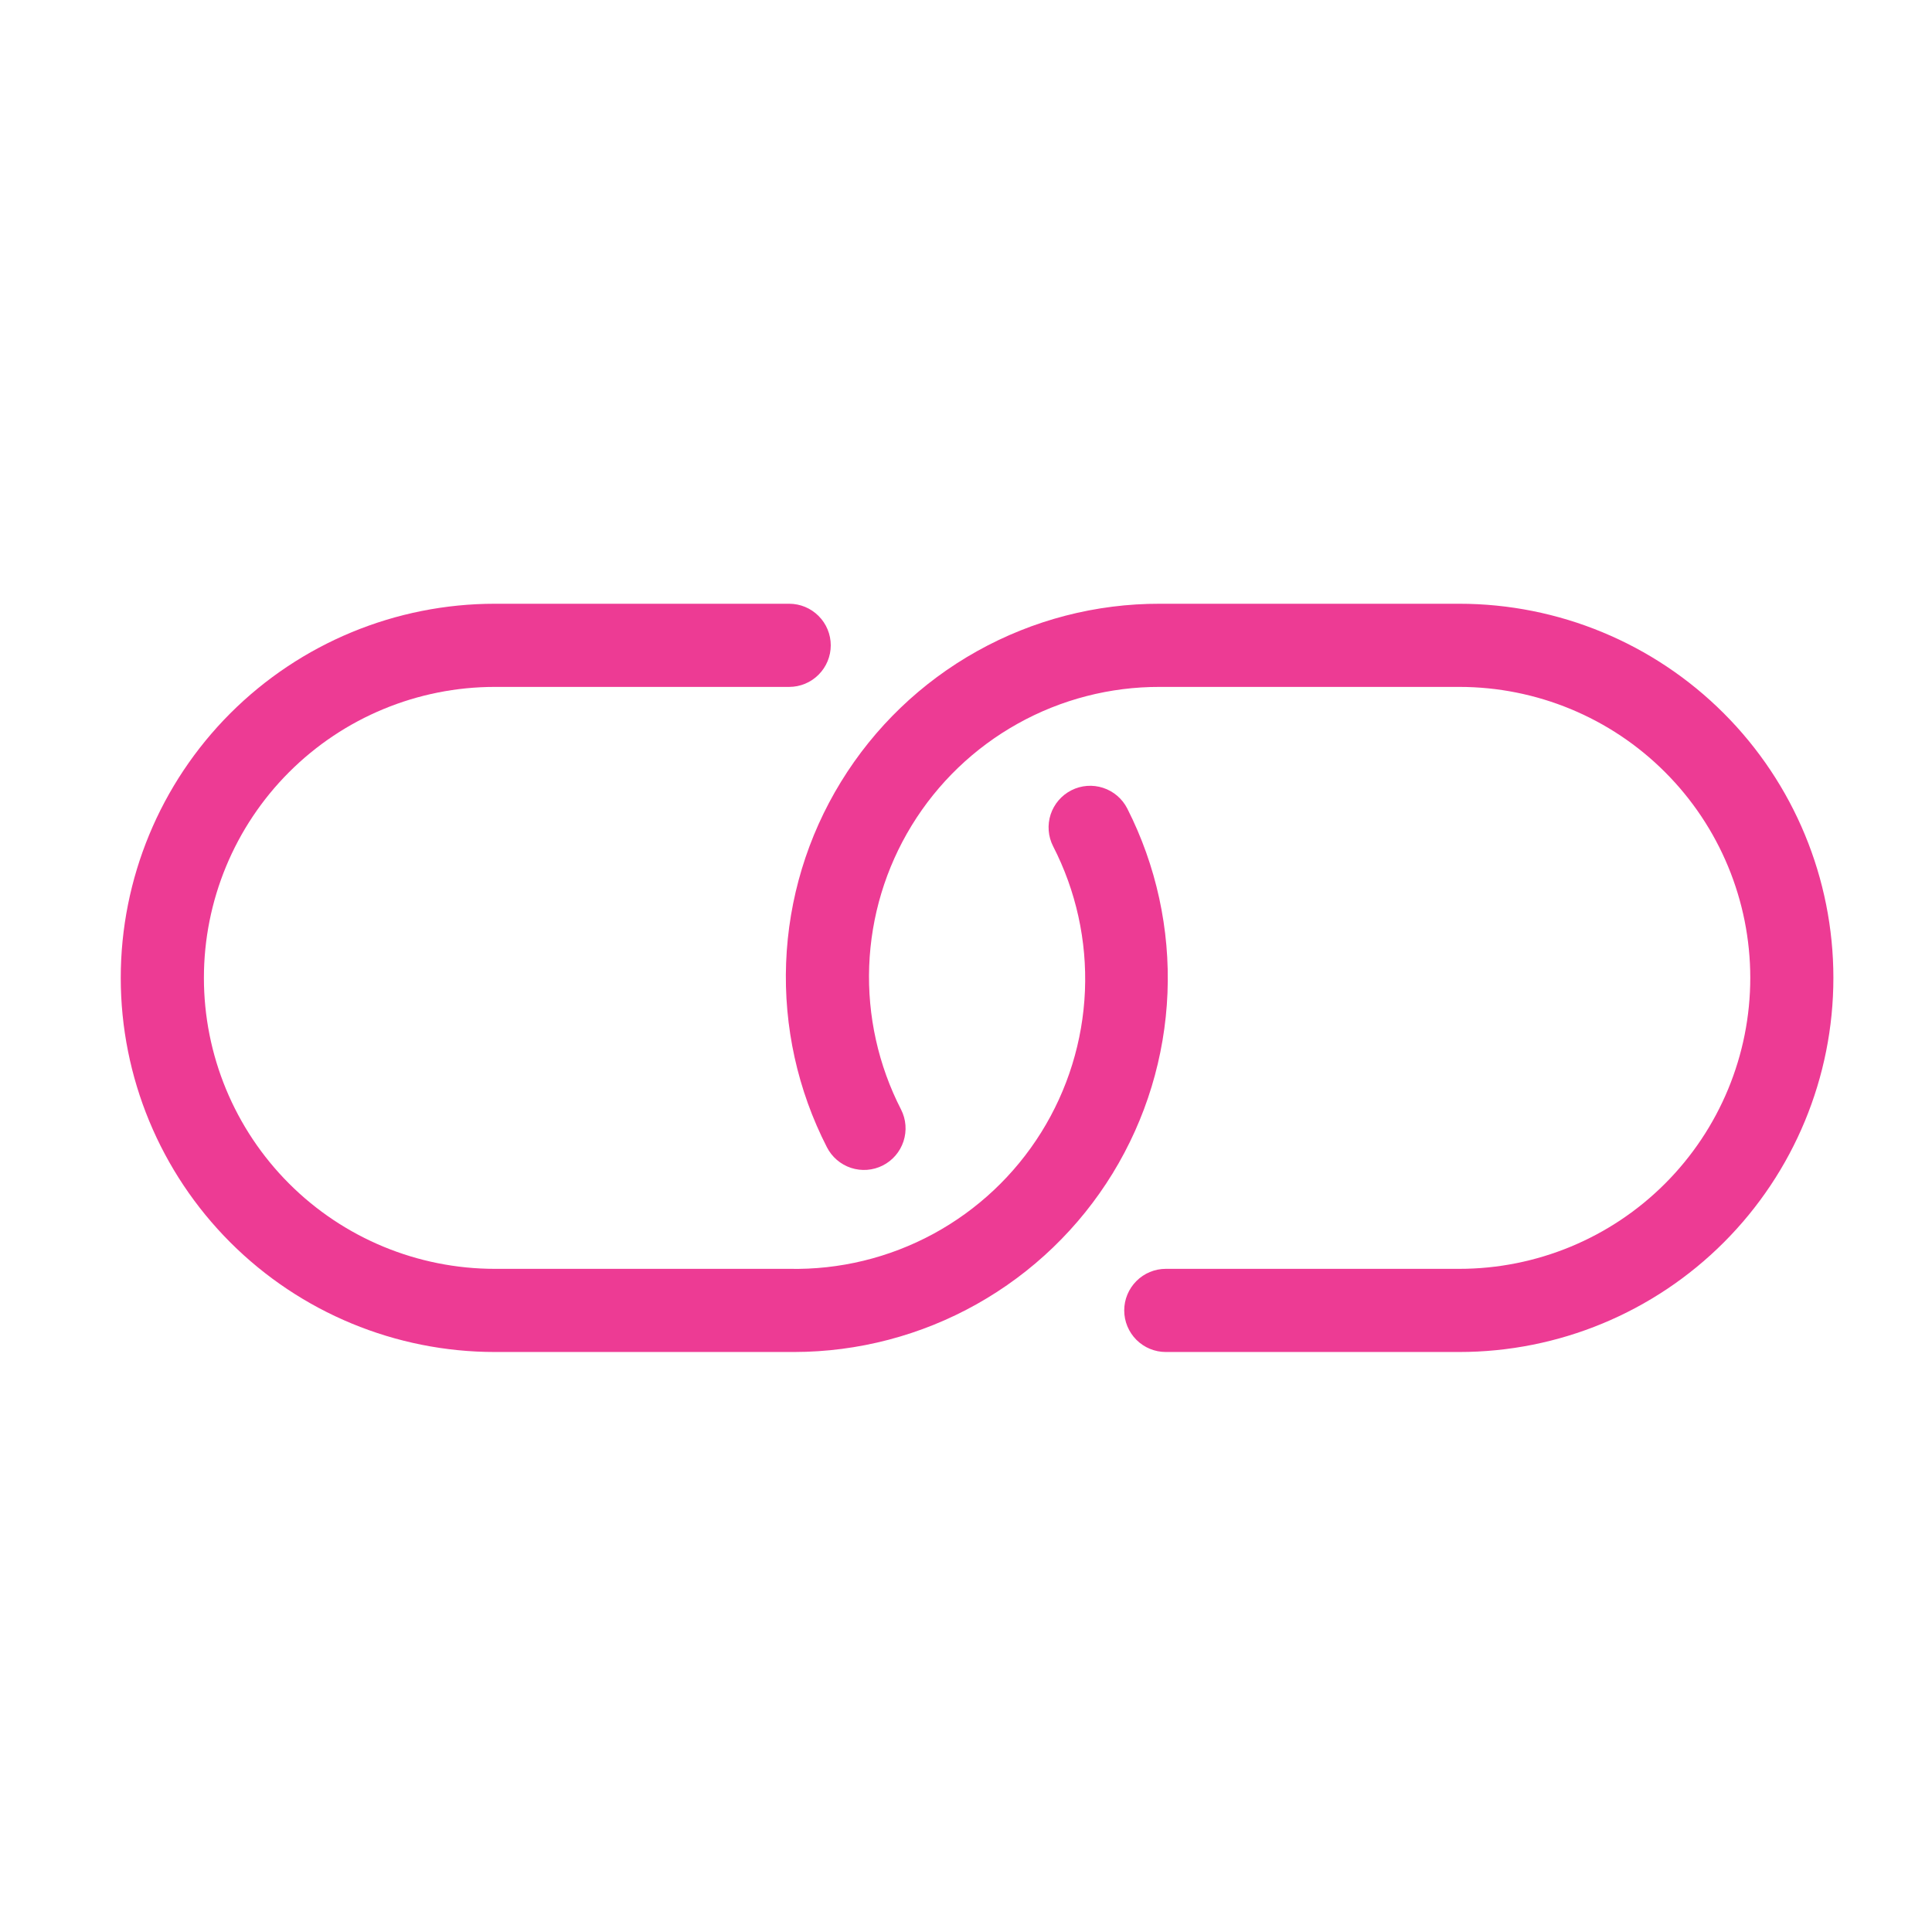
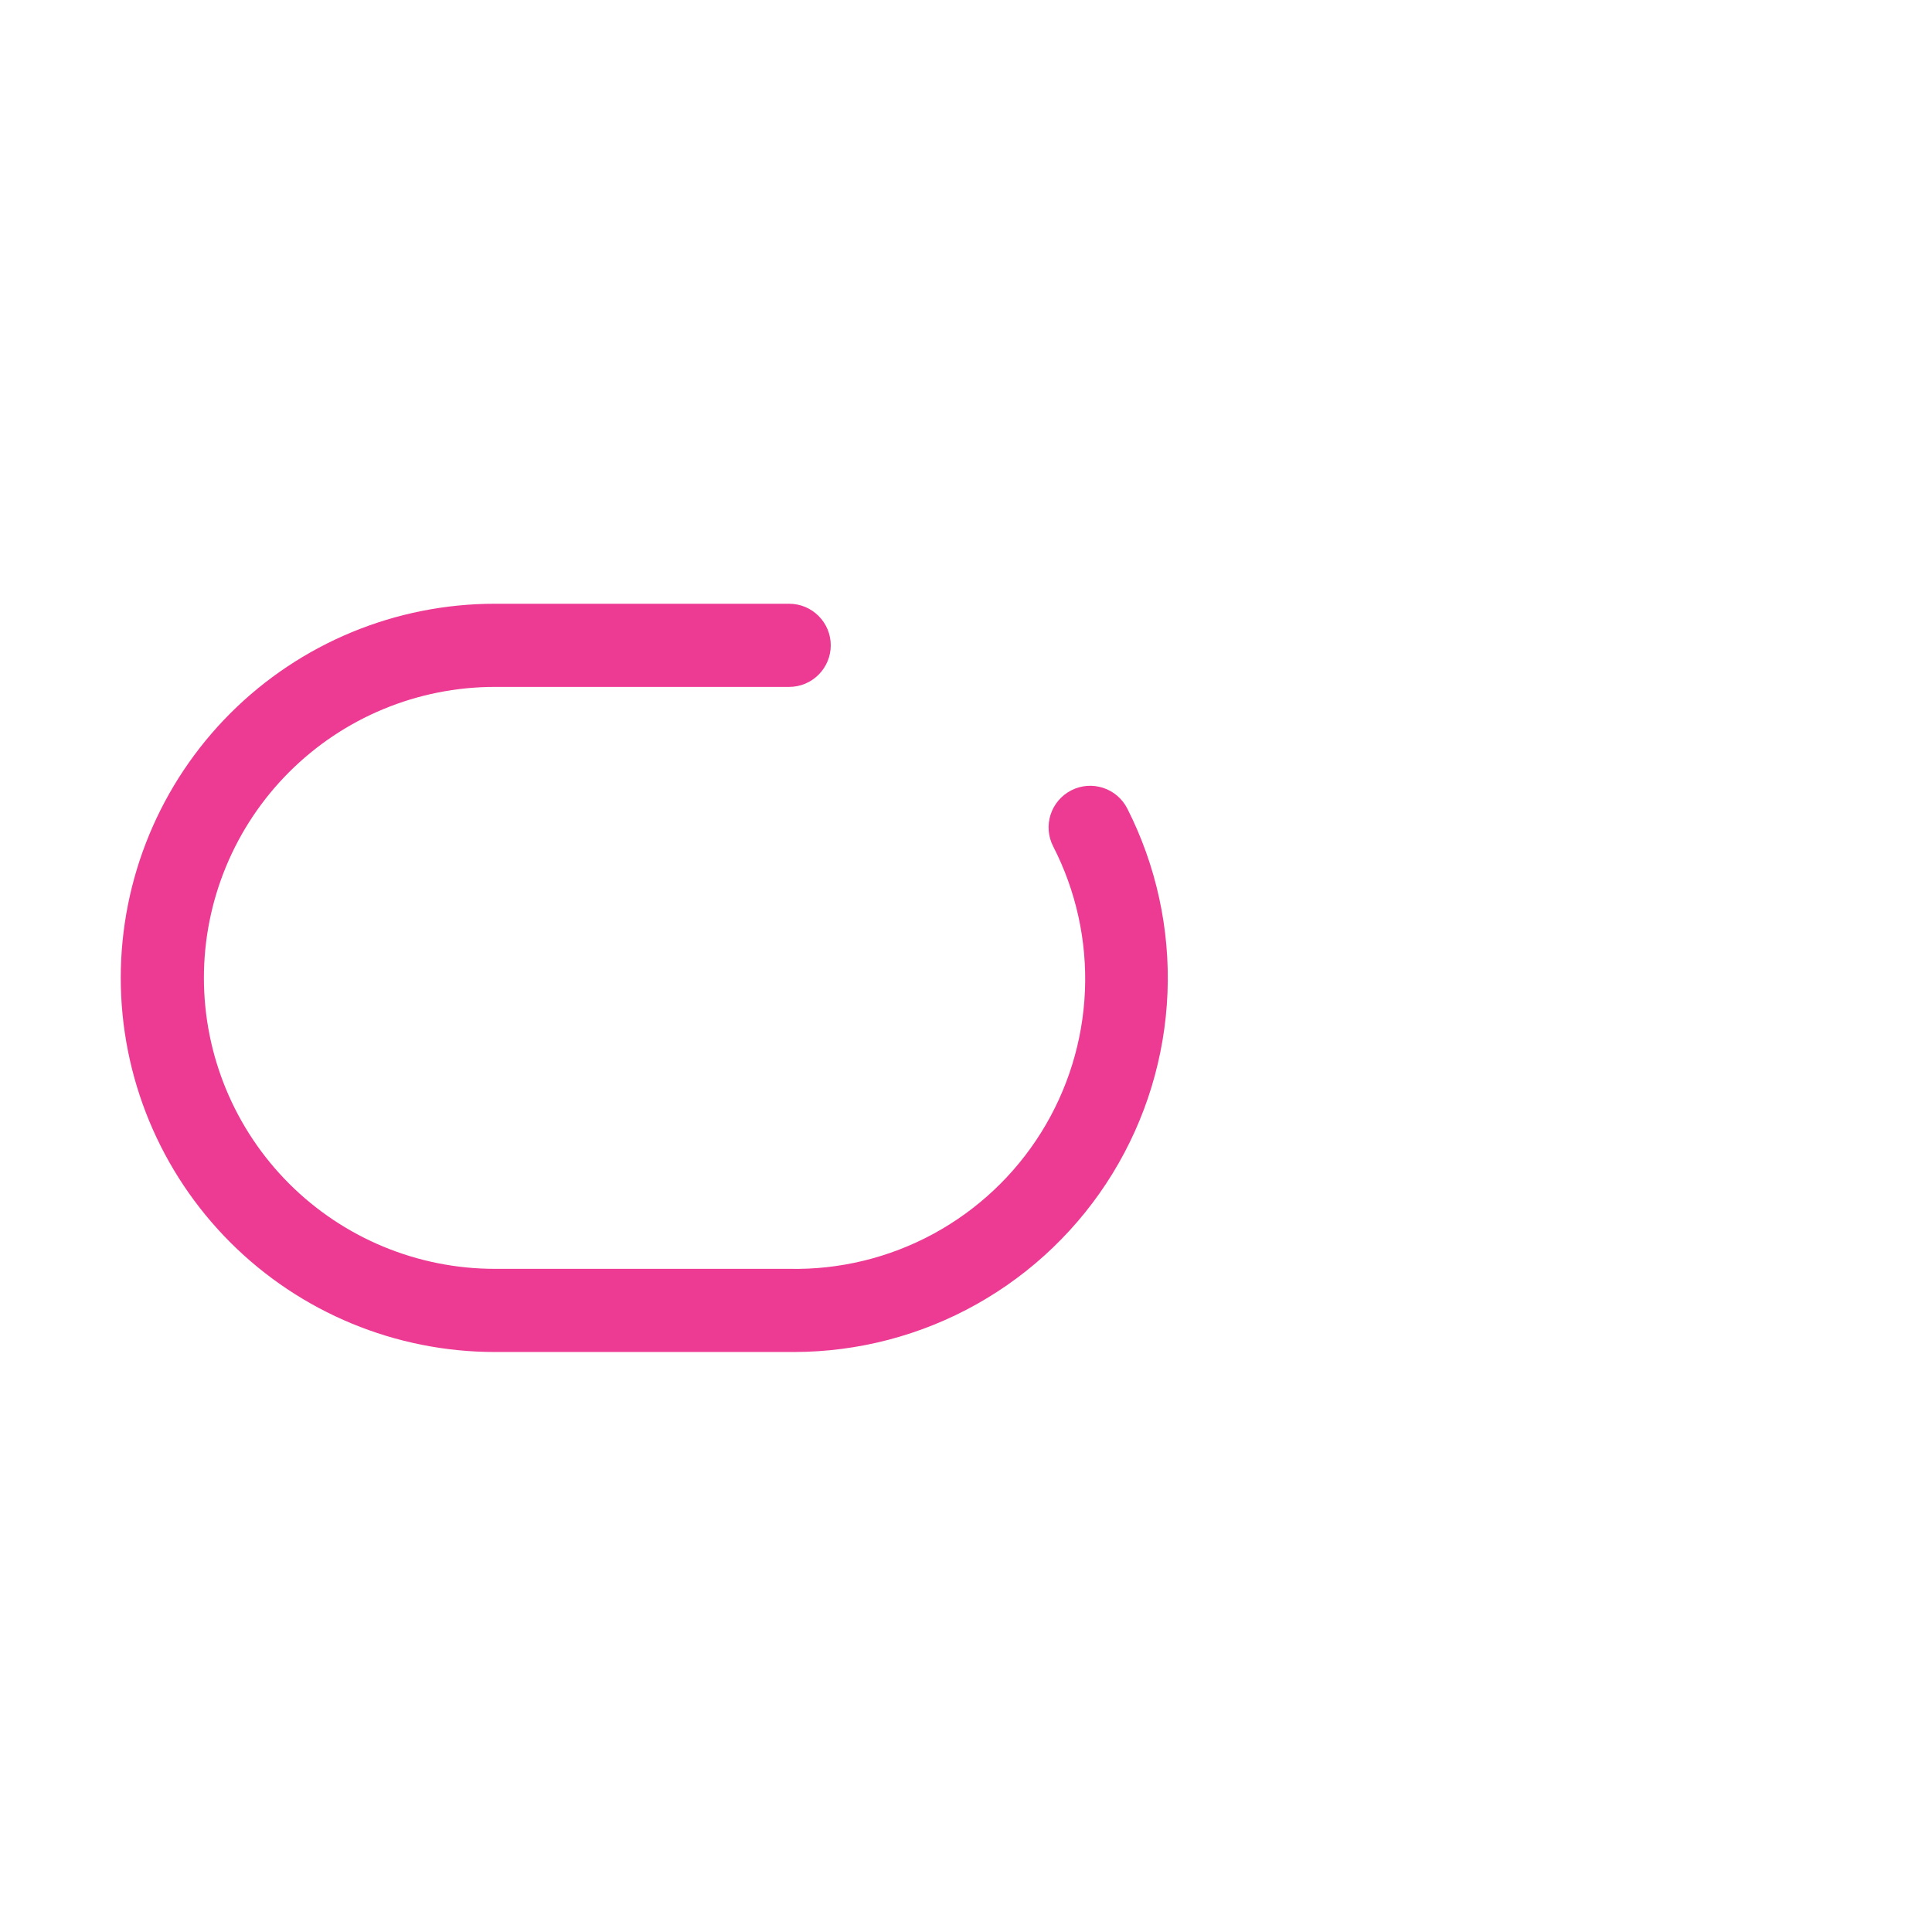
<svg xmlns="http://www.w3.org/2000/svg" width="48" height="48" viewBox="0 0 48 48" fill="none">
-   <path d="M36.255 33.59H28.964C28.69 33.59 28.427 33.481 28.234 33.288C28.04 33.094 27.931 32.831 27.931 32.557C27.931 32.283 28.04 32.021 28.234 31.827C28.427 31.633 28.69 31.524 28.964 31.524H36.255C38.173 31.524 40.012 30.763 41.367 29.407C42.723 28.051 43.485 26.212 43.485 24.295C43.485 22.378 42.723 20.539 41.367 19.183C40.012 17.827 38.173 17.066 36.255 17.066H28.819C27.582 17.062 26.365 17.376 25.285 17.979C24.204 18.582 23.297 19.453 22.651 20.508C22.005 21.563 21.641 22.767 21.595 24.003C21.549 25.239 21.822 26.466 22.387 27.567C22.511 27.811 22.533 28.095 22.447 28.356C22.362 28.616 22.177 28.832 21.932 28.956C21.687 29.08 21.404 29.101 21.143 29.016C20.883 28.93 20.667 28.745 20.543 28.5C19.818 27.085 19.47 25.507 19.531 23.918C19.592 22.329 20.06 20.783 20.892 19.427C21.723 18.071 22.888 16.952 24.277 16.177C25.665 15.402 27.229 14.996 28.819 15H36.255C38.721 15 41.085 15.979 42.828 17.723C44.571 19.466 45.55 21.83 45.55 24.295C45.55 26.76 44.571 29.124 42.828 30.867C41.085 32.611 38.721 33.59 36.255 33.59Z" fill="#ED3B94" />
  <path d="M19.731 33.59H12.295C9.83 33.59 7.466 32.611 5.722 30.867C3.979 29.124 3 26.76 3 24.295C3 21.83 3.979 19.466 5.722 17.722C7.466 15.979 9.83 15 12.295 15H19.607C19.881 15 20.144 15.109 20.337 15.303C20.531 15.496 20.64 15.759 20.64 16.033C20.64 16.307 20.531 16.569 20.337 16.763C20.144 16.957 19.881 17.066 19.607 17.066H12.295C10.378 17.066 8.539 17.827 7.183 19.183C5.827 20.539 5.066 22.378 5.066 24.295C5.066 26.212 5.827 28.051 7.183 29.407C8.539 30.763 10.378 31.524 12.295 31.524H19.607C20.855 31.55 22.087 31.251 23.185 30.657C24.282 30.063 25.207 29.194 25.867 28.136C26.528 27.077 26.903 25.865 26.955 24.619C27.007 23.372 26.734 22.133 26.163 21.023C26.039 20.779 26.018 20.495 26.103 20.234C26.189 19.974 26.374 19.758 26.619 19.634C26.863 19.51 27.147 19.489 27.407 19.574C27.668 19.66 27.884 19.845 28.008 20.09C28.726 21.506 29.07 23.082 29.006 24.669C28.942 26.256 28.473 27.799 27.643 29.153C26.813 30.507 25.65 31.625 24.265 32.402C22.88 33.179 21.319 33.588 19.731 33.59Z" fill="#ED3B94" />
</svg>